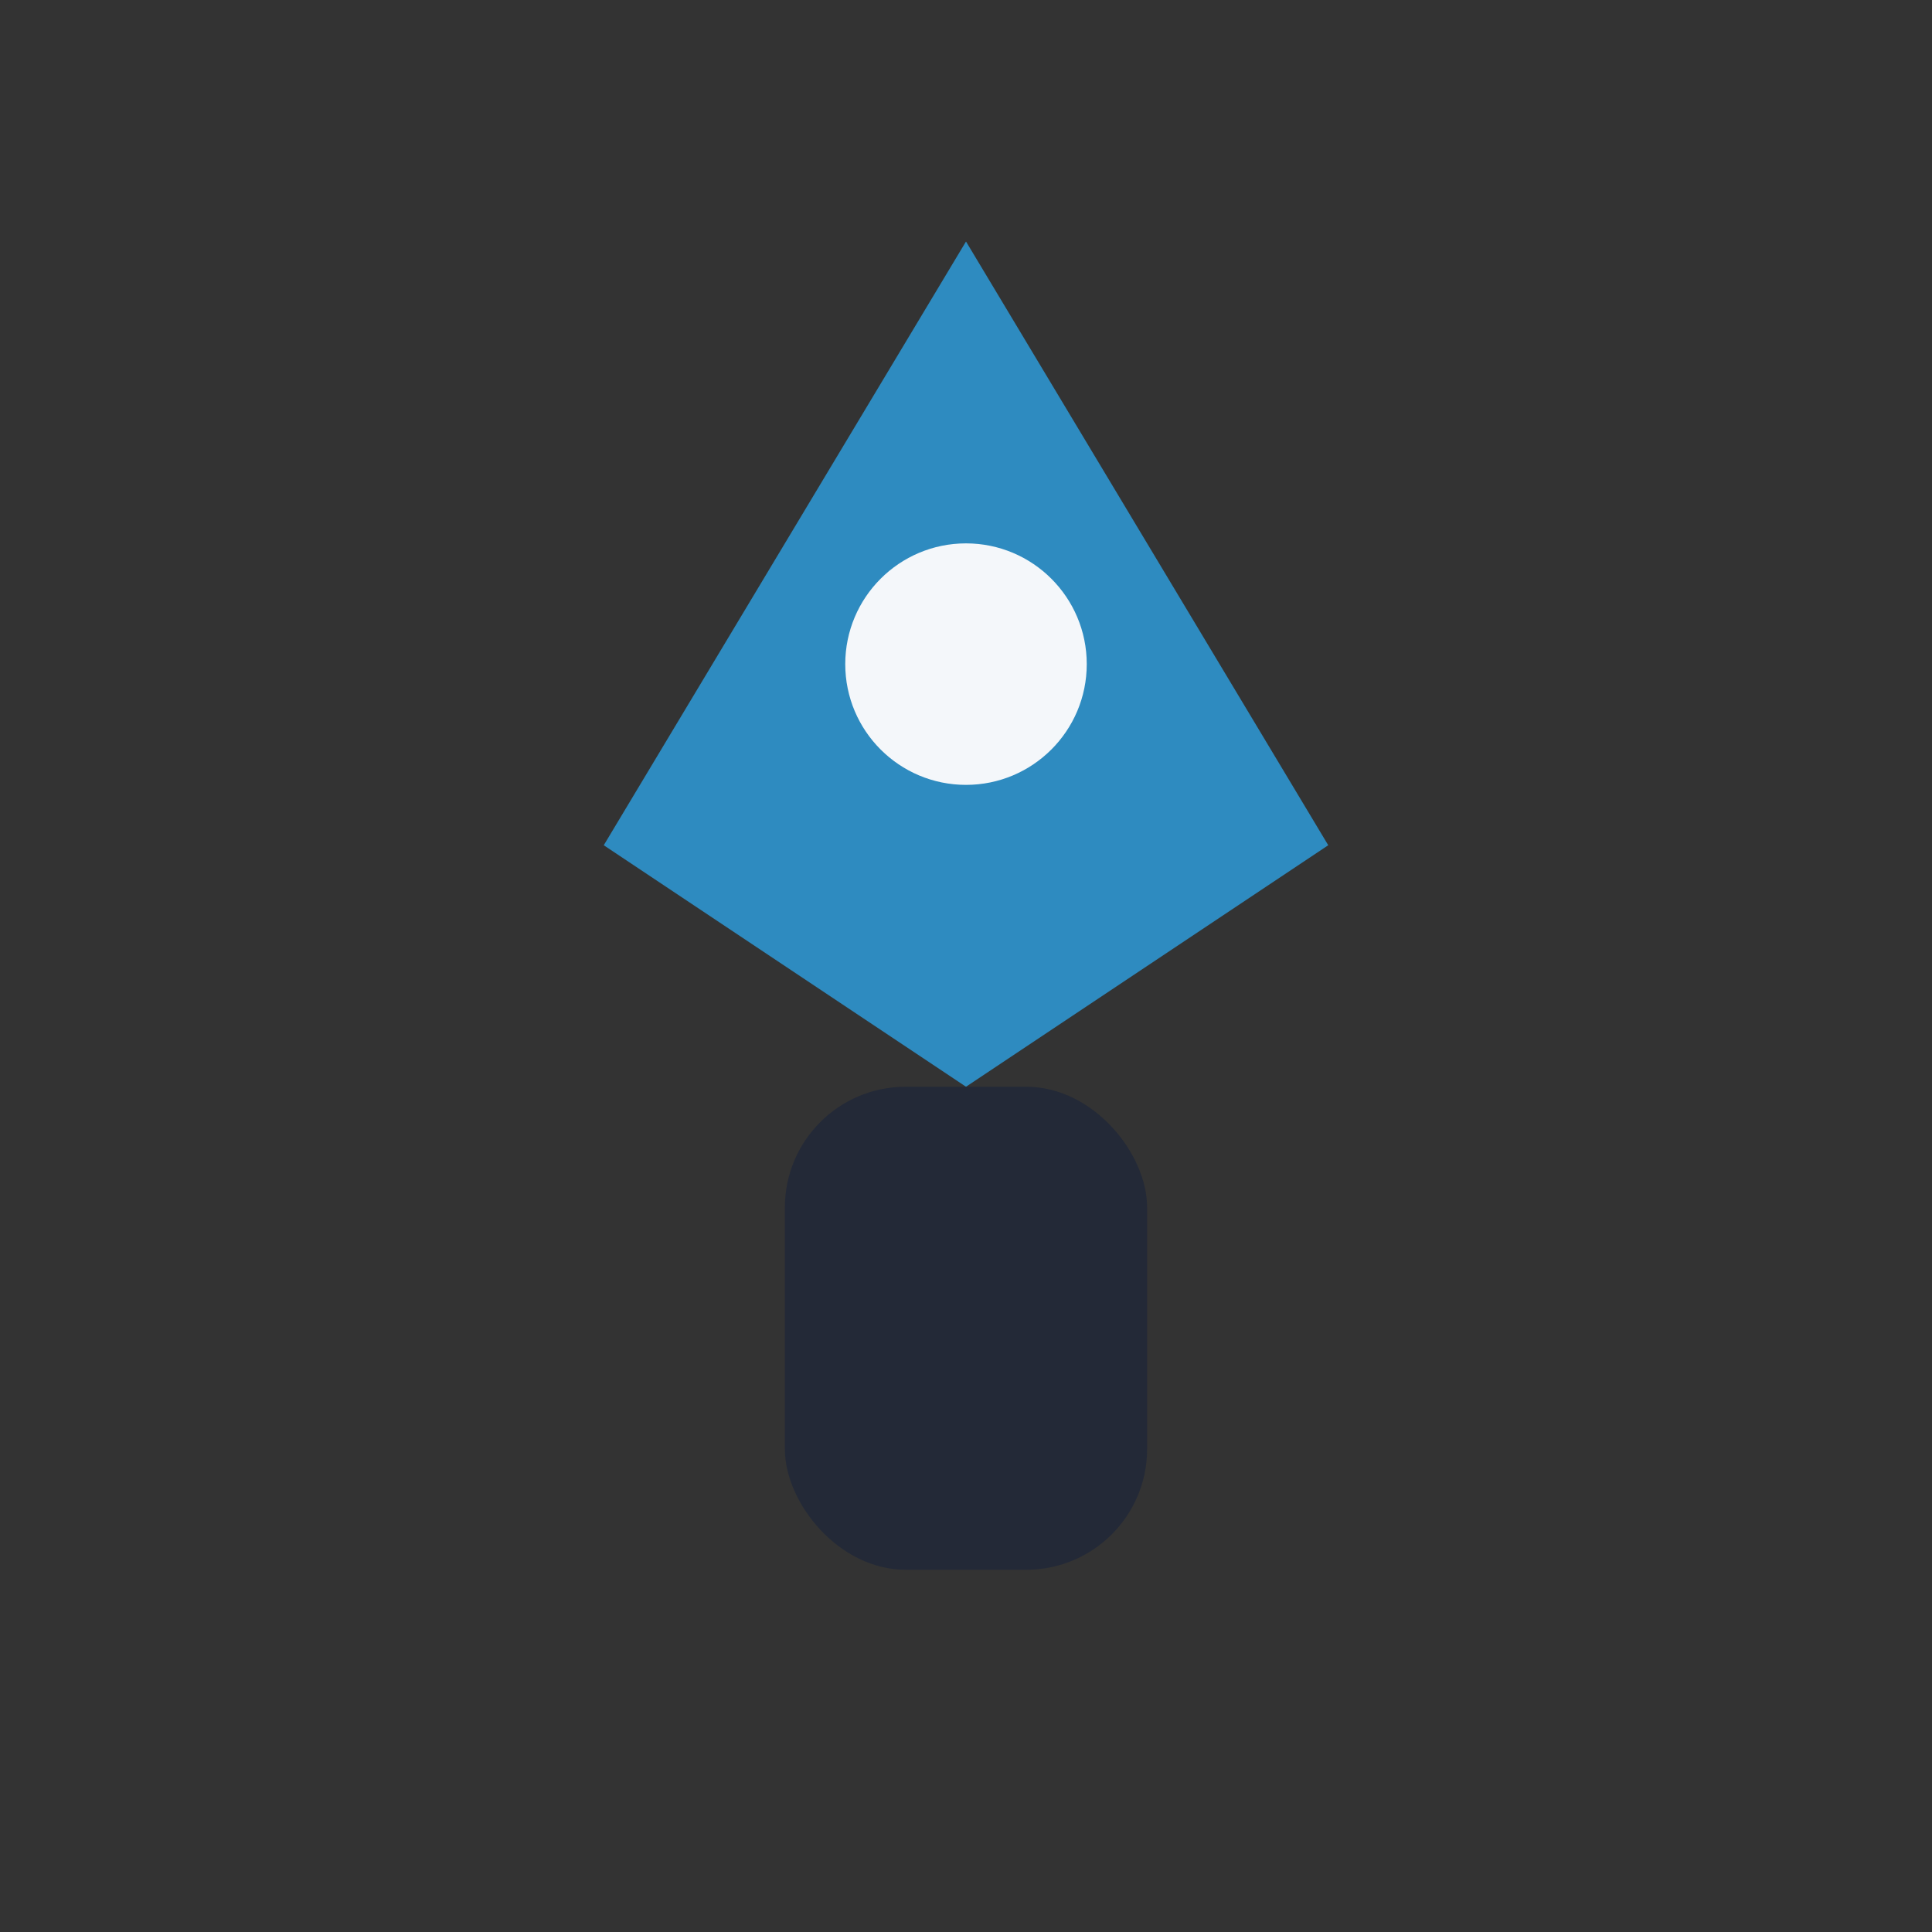
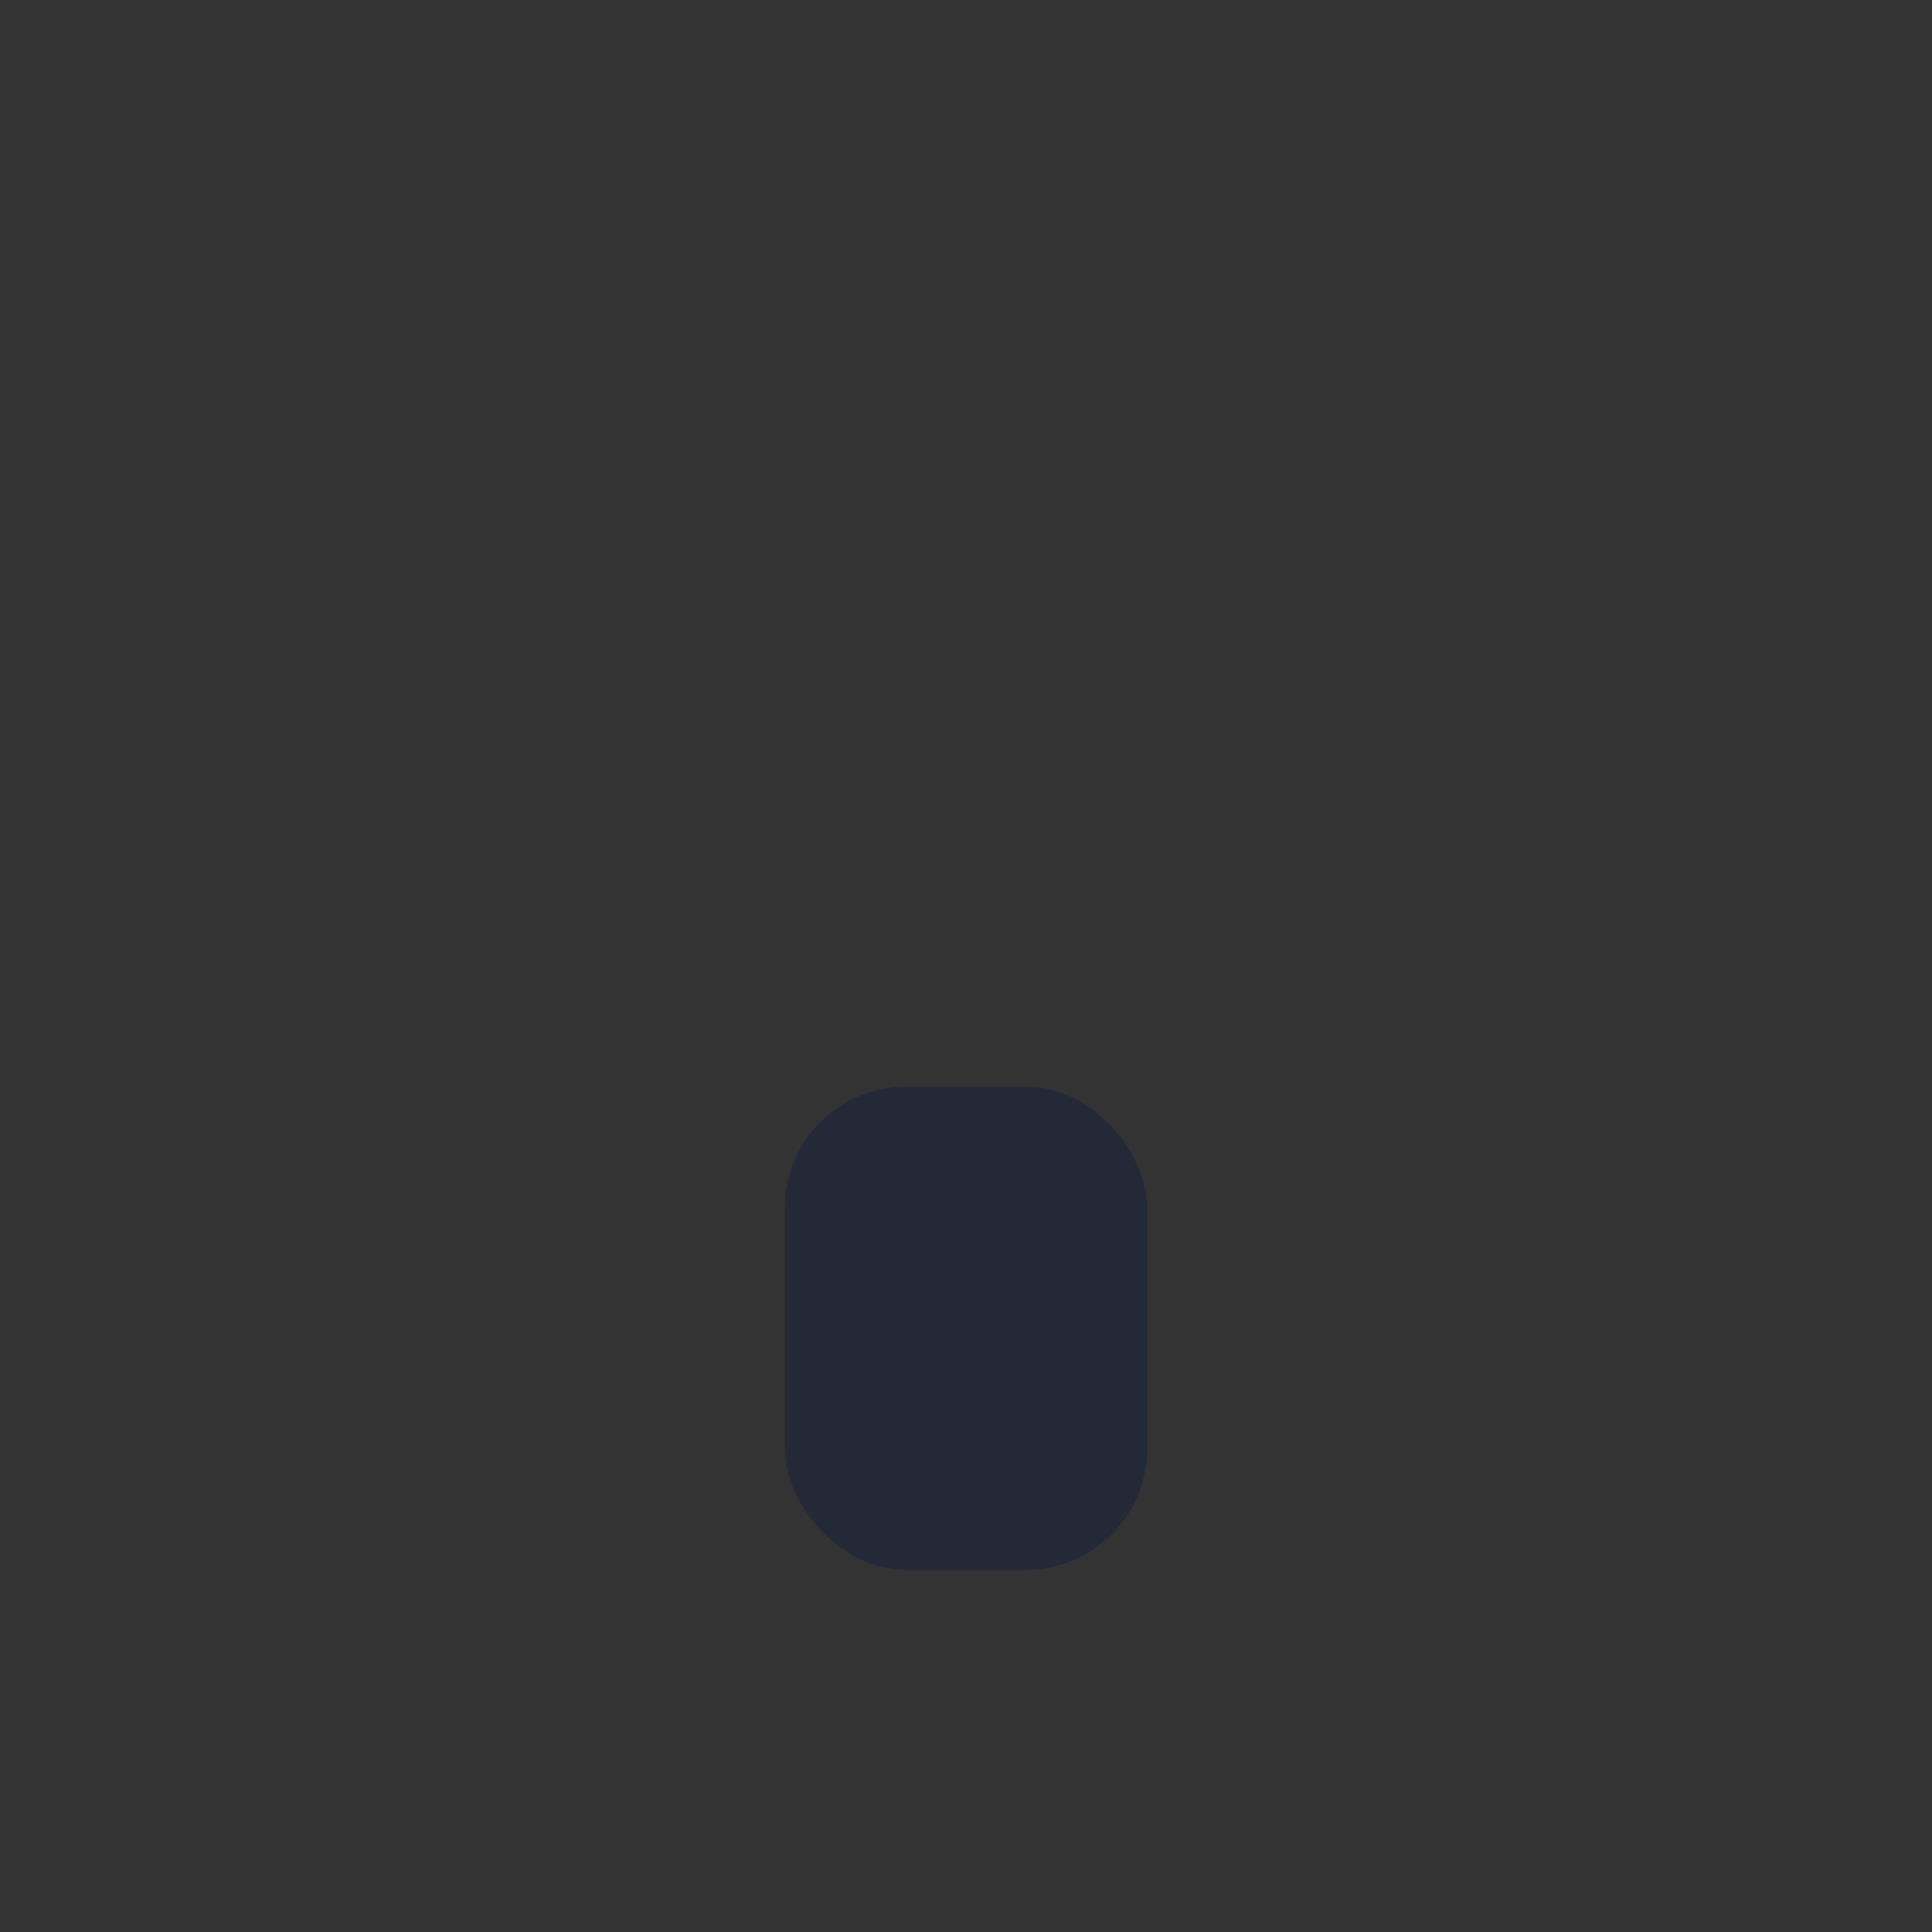
<svg xmlns="http://www.w3.org/2000/svg" width="32" height="32" viewBox="0 0 32 32">
  <rect x="0" y="0" width="32" height="32" fill="#333333" stroke="none" />
-   <path d="M16 4l6 10-6 4-6-4z" fill="#2E8BC0" />
  <rect x="13" y="18" width="6" height="8" rx="2" fill="#232937" />
-   <circle cx="16" cy="11" r="2" fill="#F4F7FA" />
</svg>